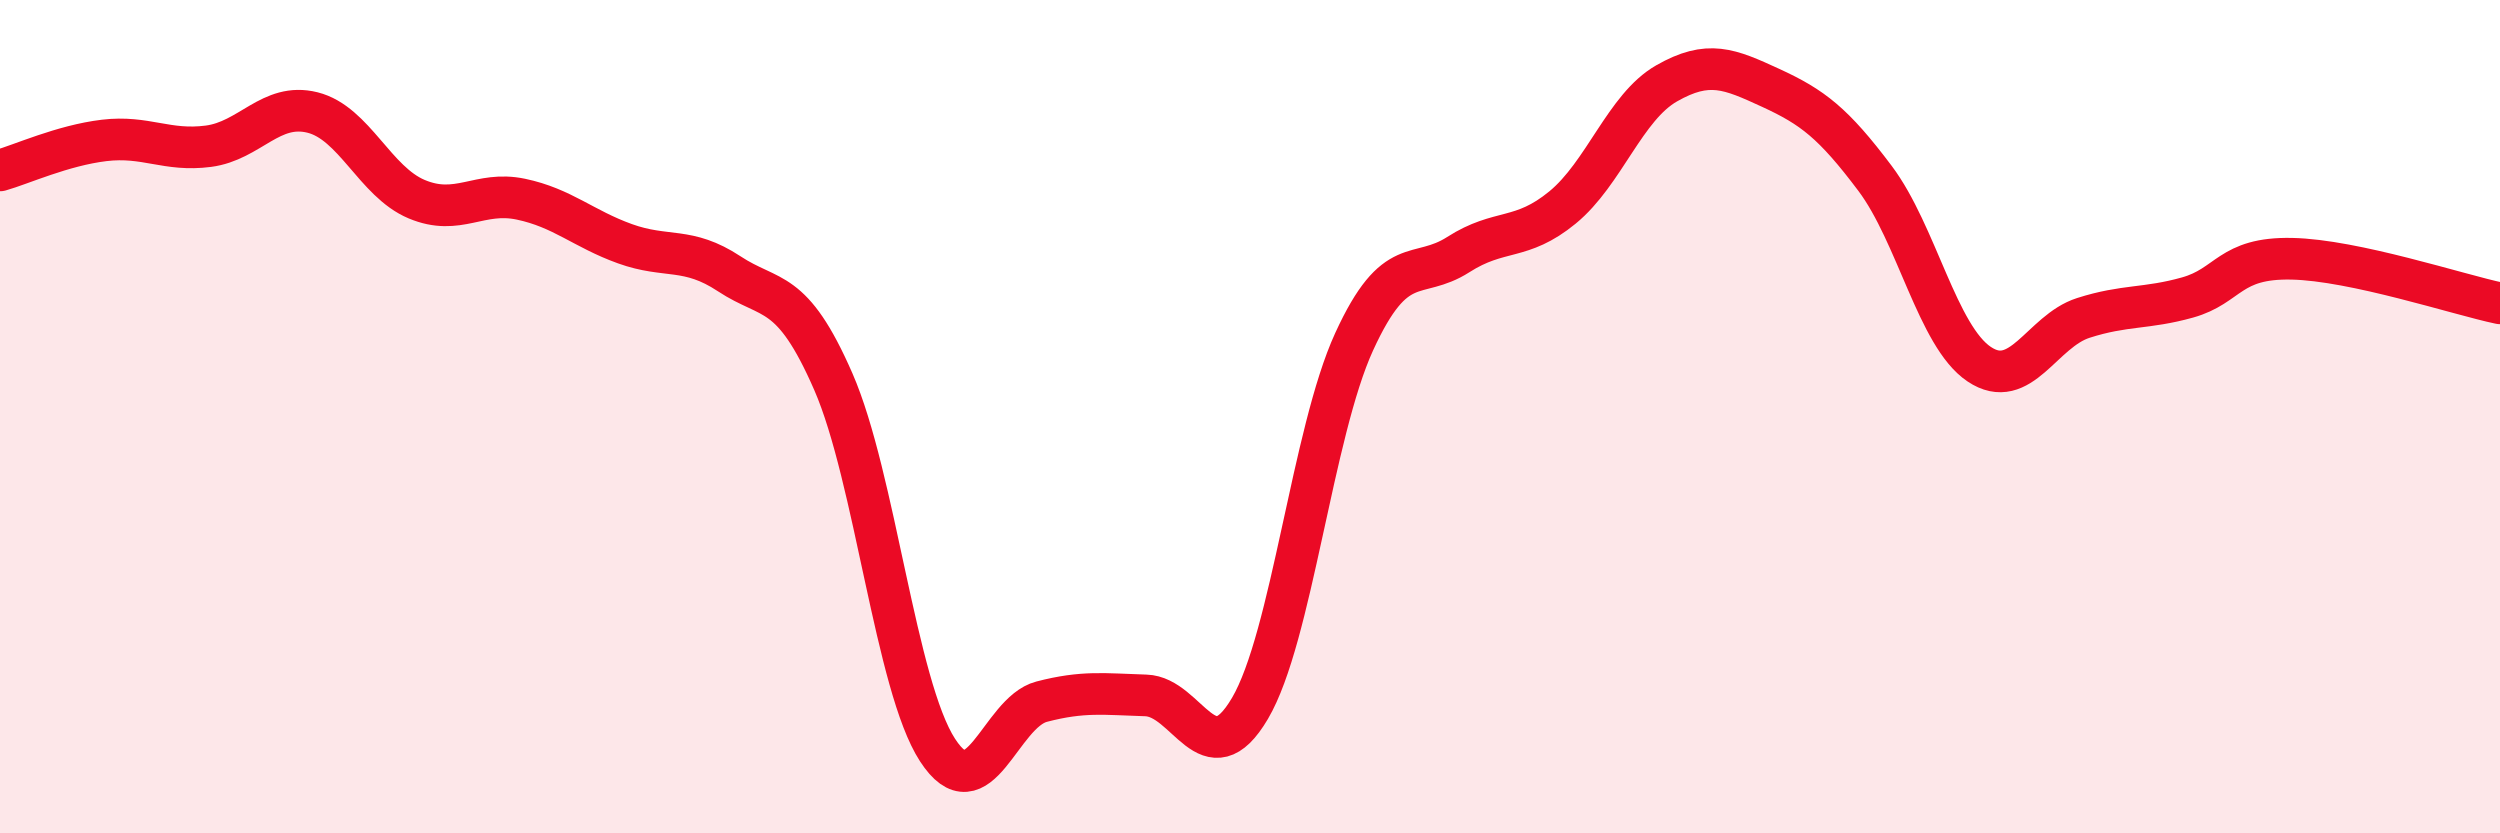
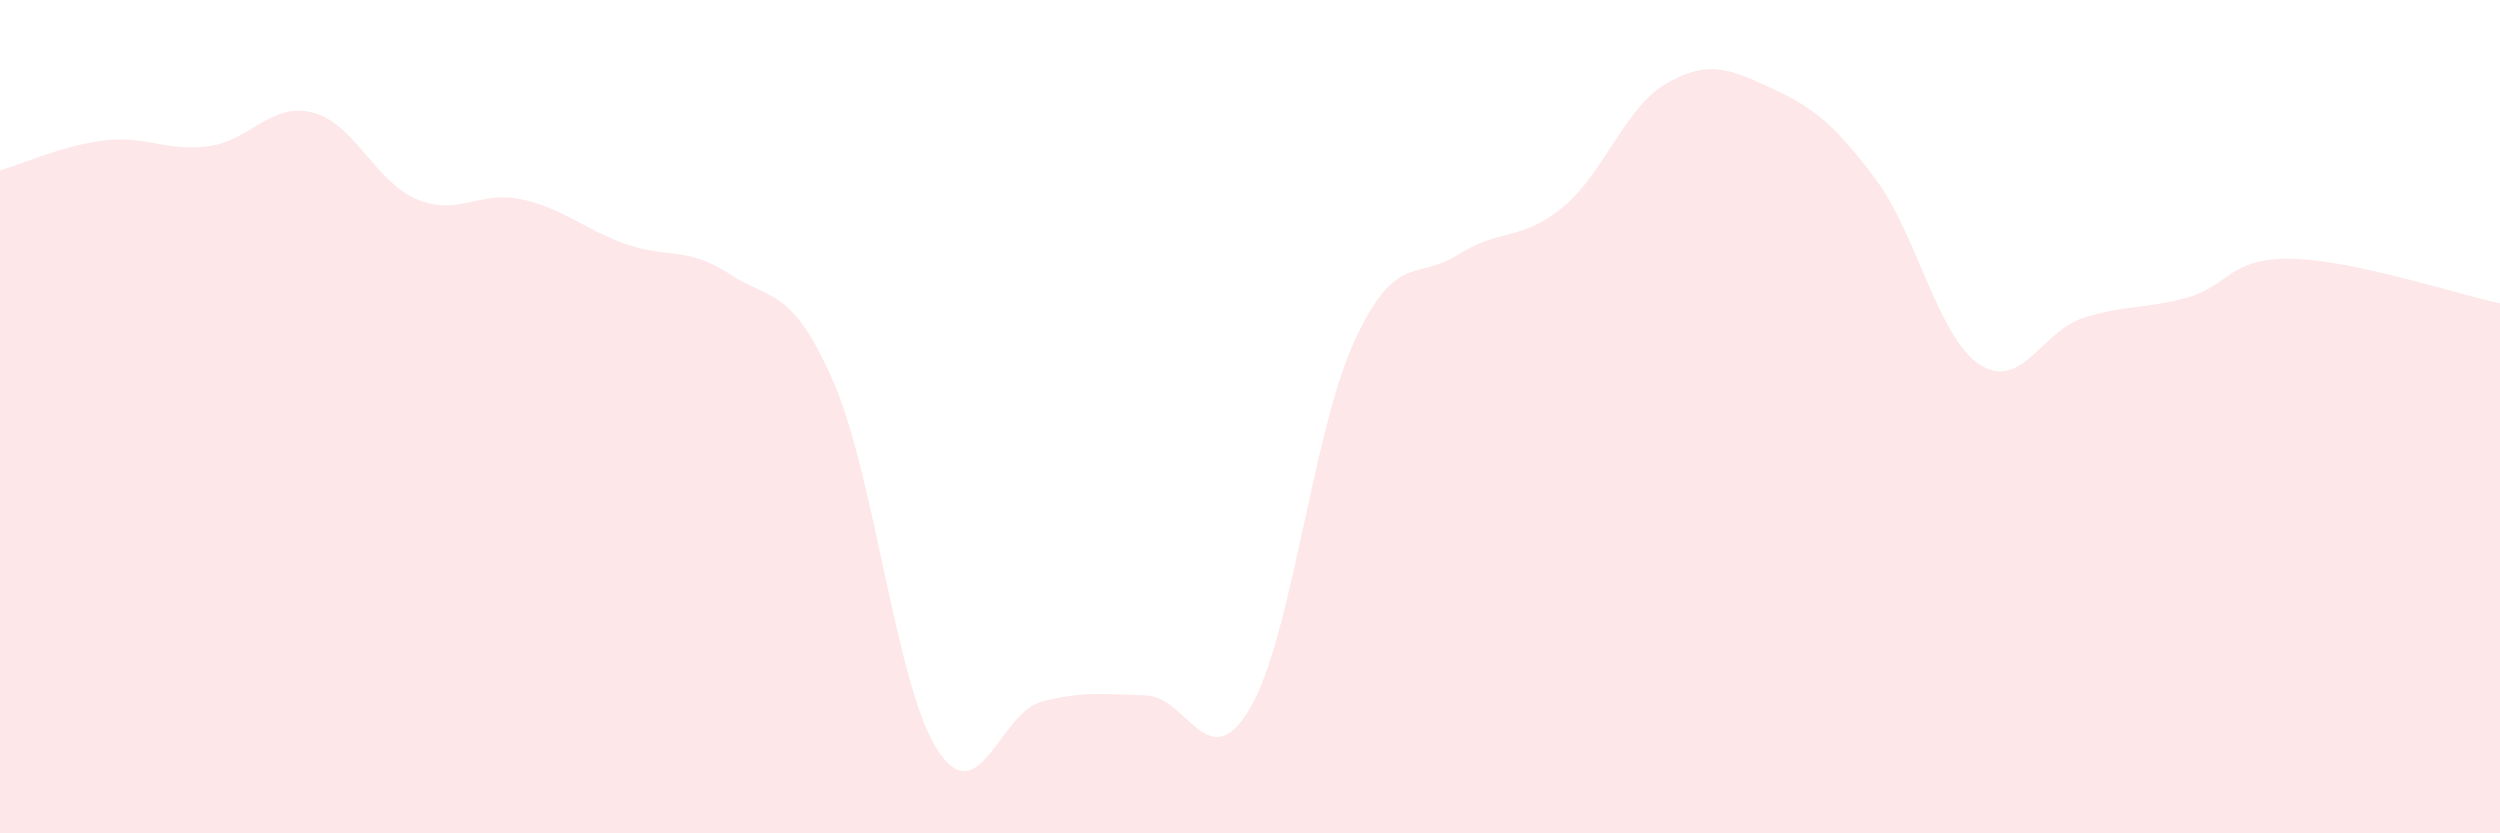
<svg xmlns="http://www.w3.org/2000/svg" width="60" height="20" viewBox="0 0 60 20">
  <path d="M 0,4.09 C 0.5,3.95 1.5,3.49 2.5,3.37 C 3.5,3.25 4,3.64 5,3.51 C 6,3.38 6.5,2.45 7.5,2.7 C 8.5,2.95 9,4.36 10,4.78 C 11,5.2 11.5,4.57 12.5,4.78 C 13.5,4.99 14,5.49 15,5.85 C 16,6.21 16.5,5.91 17.5,6.57 C 18.5,7.23 19,6.87 20,9.16 C 21,11.45 21.5,16.46 22.5,18 C 23.5,19.54 24,17.1 25,16.84 C 26,16.58 26.5,16.66 27.5,16.69 C 28.5,16.72 29,18.7 30,17 C 31,15.3 31.5,10.38 32.5,8.2 C 33.5,6.02 34,6.75 35,6.11 C 36,5.47 36.5,5.8 37.5,4.98 C 38.5,4.16 39,2.57 40,2 C 41,1.43 41.5,1.65 42.5,2.11 C 43.5,2.57 44,2.95 45,4.28 C 46,5.61 46.5,8.07 47.5,8.74 C 48.5,9.41 49,7.95 50,7.63 C 51,7.31 51.5,7.42 52.5,7.14 C 53.5,6.86 53.5,6.18 55,6.21 C 56.5,6.24 59,7.07 60,7.28L60 20L0 20Z" fill="#EB0A25" opacity="0.1" stroke-linecap="round" stroke-linejoin="round" />
-   <path d="M 0,4.09 C 0.5,3.95 1.5,3.49 2.5,3.37 C 3.5,3.25 4,3.64 5,3.51 C 6,3.38 6.5,2.45 7.5,2.7 C 8.5,2.95 9,4.36 10,4.78 C 11,5.2 11.5,4.57 12.5,4.78 C 13.5,4.99 14,5.49 15,5.85 C 16,6.21 16.5,5.91 17.5,6.57 C 18.5,7.23 19,6.87 20,9.16 C 21,11.45 21.5,16.46 22.5,18 C 23.5,19.54 24,17.1 25,16.84 C 26,16.58 26.5,16.66 27.5,16.69 C 28.5,16.72 29,18.7 30,17 C 31,15.3 31.5,10.38 32.5,8.2 C 33.5,6.02 34,6.75 35,6.11 C 36,5.47 36.5,5.8 37.5,4.98 C 38.5,4.16 39,2.57 40,2 C 41,1.43 41.5,1.65 42.5,2.11 C 43.5,2.57 44,2.95 45,4.28 C 46,5.61 46.5,8.07 47.5,8.74 C 48.5,9.41 49,7.95 50,7.63 C 51,7.31 51.5,7.42 52.5,7.14 C 53.5,6.86 53.5,6.18 55,6.21 C 56.5,6.24 59,7.07 60,7.28" stroke="#EB0A25" stroke-width="1" fill="none" stroke-linecap="round" stroke-linejoin="round" />
</svg>